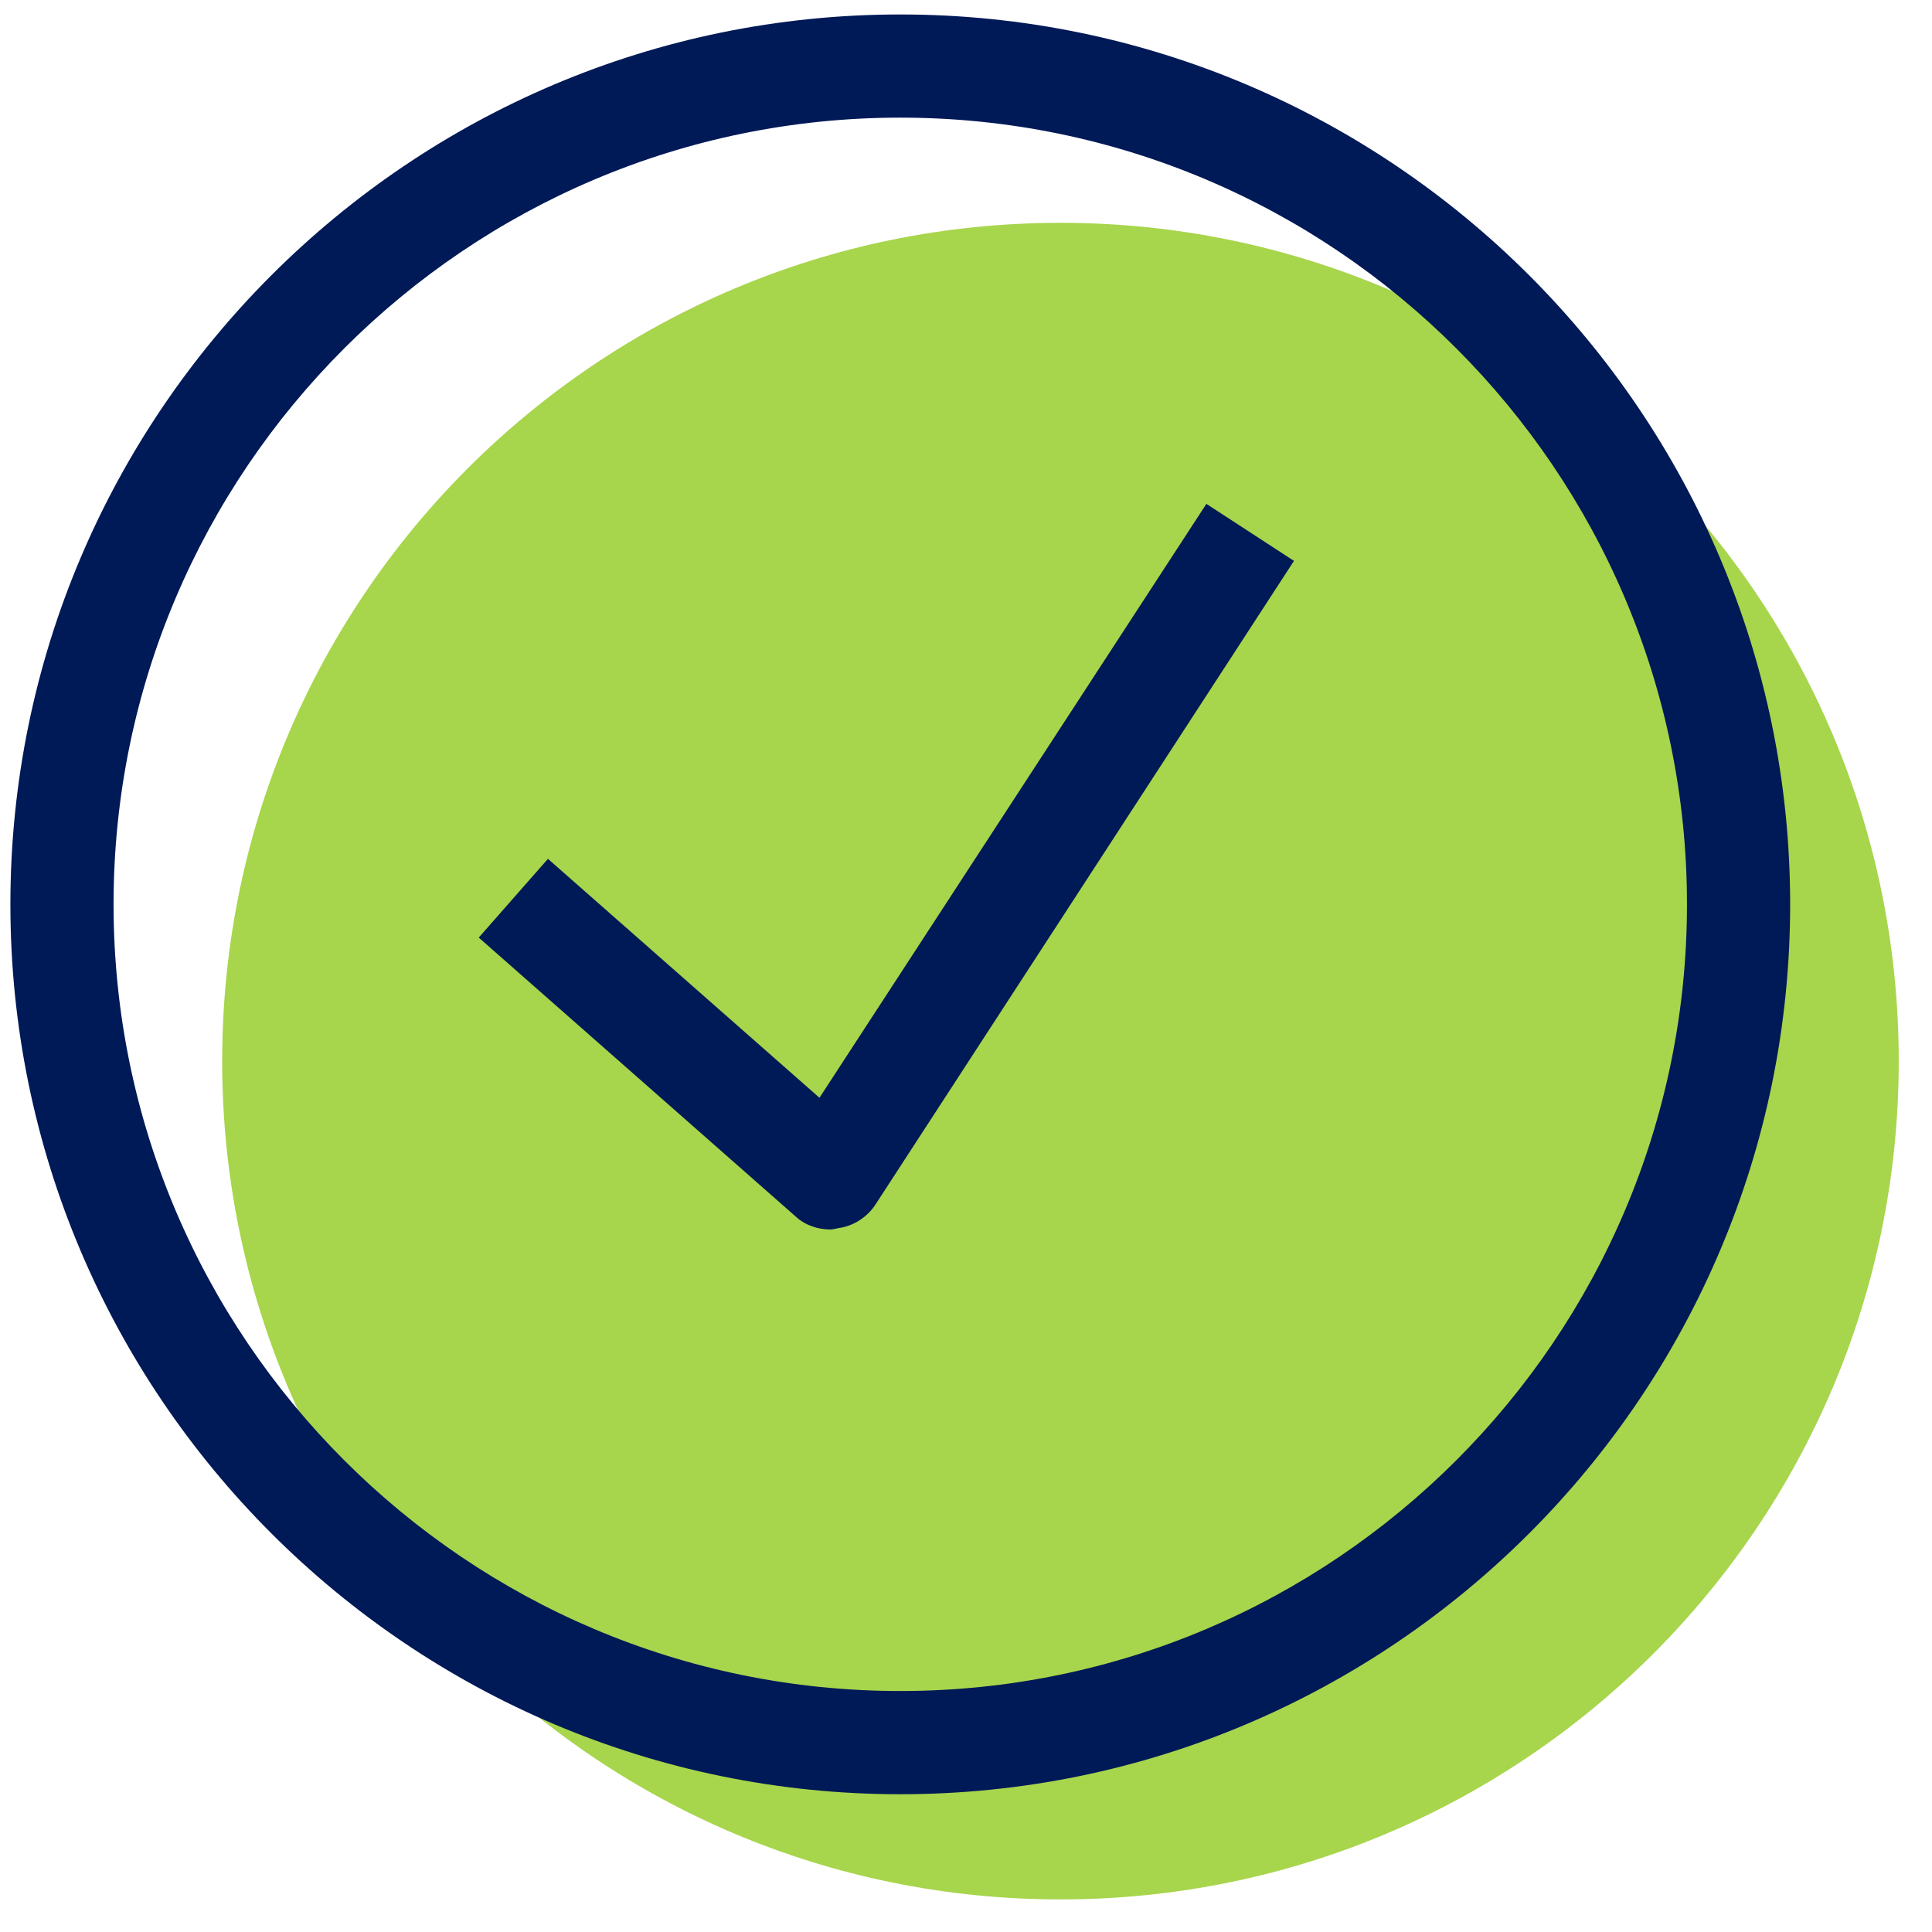
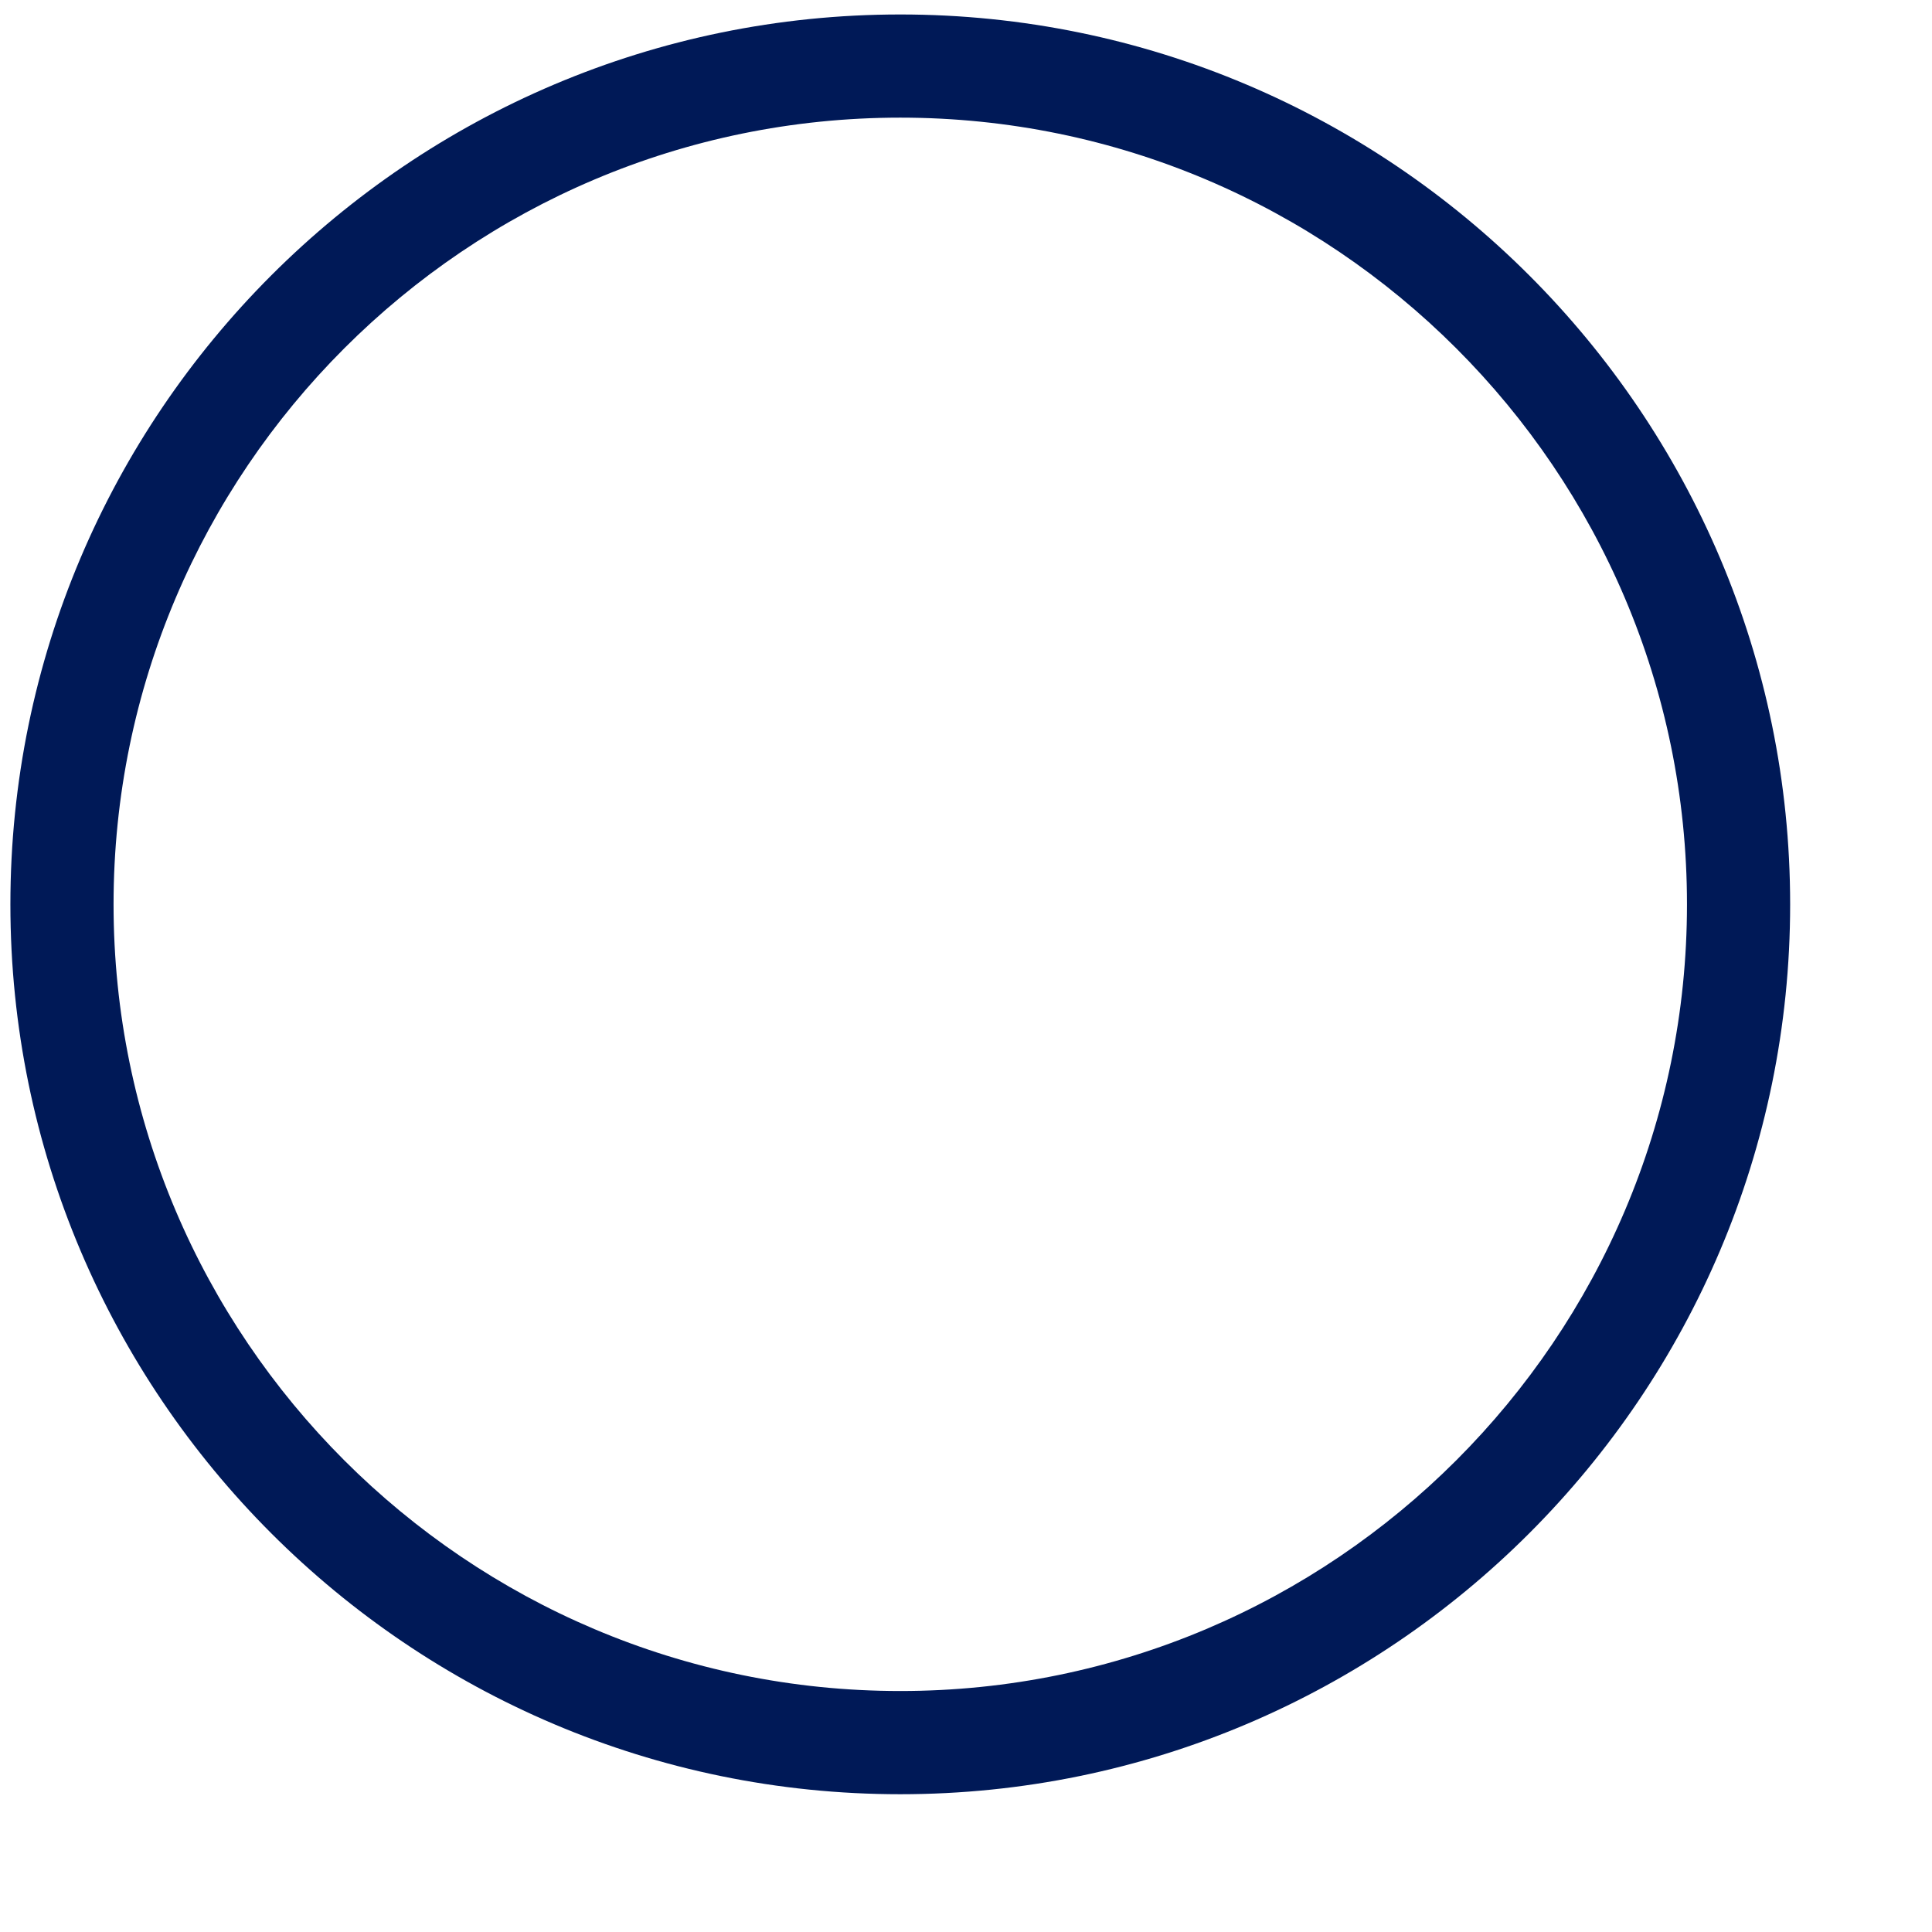
<svg xmlns="http://www.w3.org/2000/svg" width="45" height="45" viewBox="0 0 45 45">
  <g fill="none" transform="translate(-261, -6871) translate(0, 6113) translate(261, 754) translate(0, 4)">
-     <path fill="#A7D54C" d="M24.7,5.19 C35.482,5.19 44.225,13.933 44.225,24.716 C44.225,35.498 35.482,44.241 24.7,44.241 C13.918,44.241 5.175,35.498 5.175,24.716 C5.175,13.933 13.918,5.19 24.7,5.19" />
    <path fill="#001957" d="M20.969,41.791 C9.538,41.791 0.242,32.494 0.242,21.064 C0.242,9.633 9.538,0.337 20.969,0.337 C32.399,0.337 41.696,9.633 41.696,21.064 C41.696,32.494 32.399,41.791 20.969,41.791 M20.969,2.74 C10.866,2.74 2.645,10.961 2.645,21.064 C2.645,31.166 10.866,39.387 20.969,39.387 C31.071,39.387 39.293,31.166 39.293,21.064 C39.293,10.961 31.071,2.74 20.969,2.74" />
-     <path fill="#001957" d="M19.34,28.637 C19.056,28.637 18.755,28.542 18.534,28.336 L11.151,21.838 L12.763,20.004 L19.087,25.569 L28.099,11.736 L30.139,13.064 L20.384,28.067 C20.194,28.352 19.878,28.558 19.53,28.605 C19.451,28.621 19.388,28.637 19.34,28.637" />
  </g>
</svg>